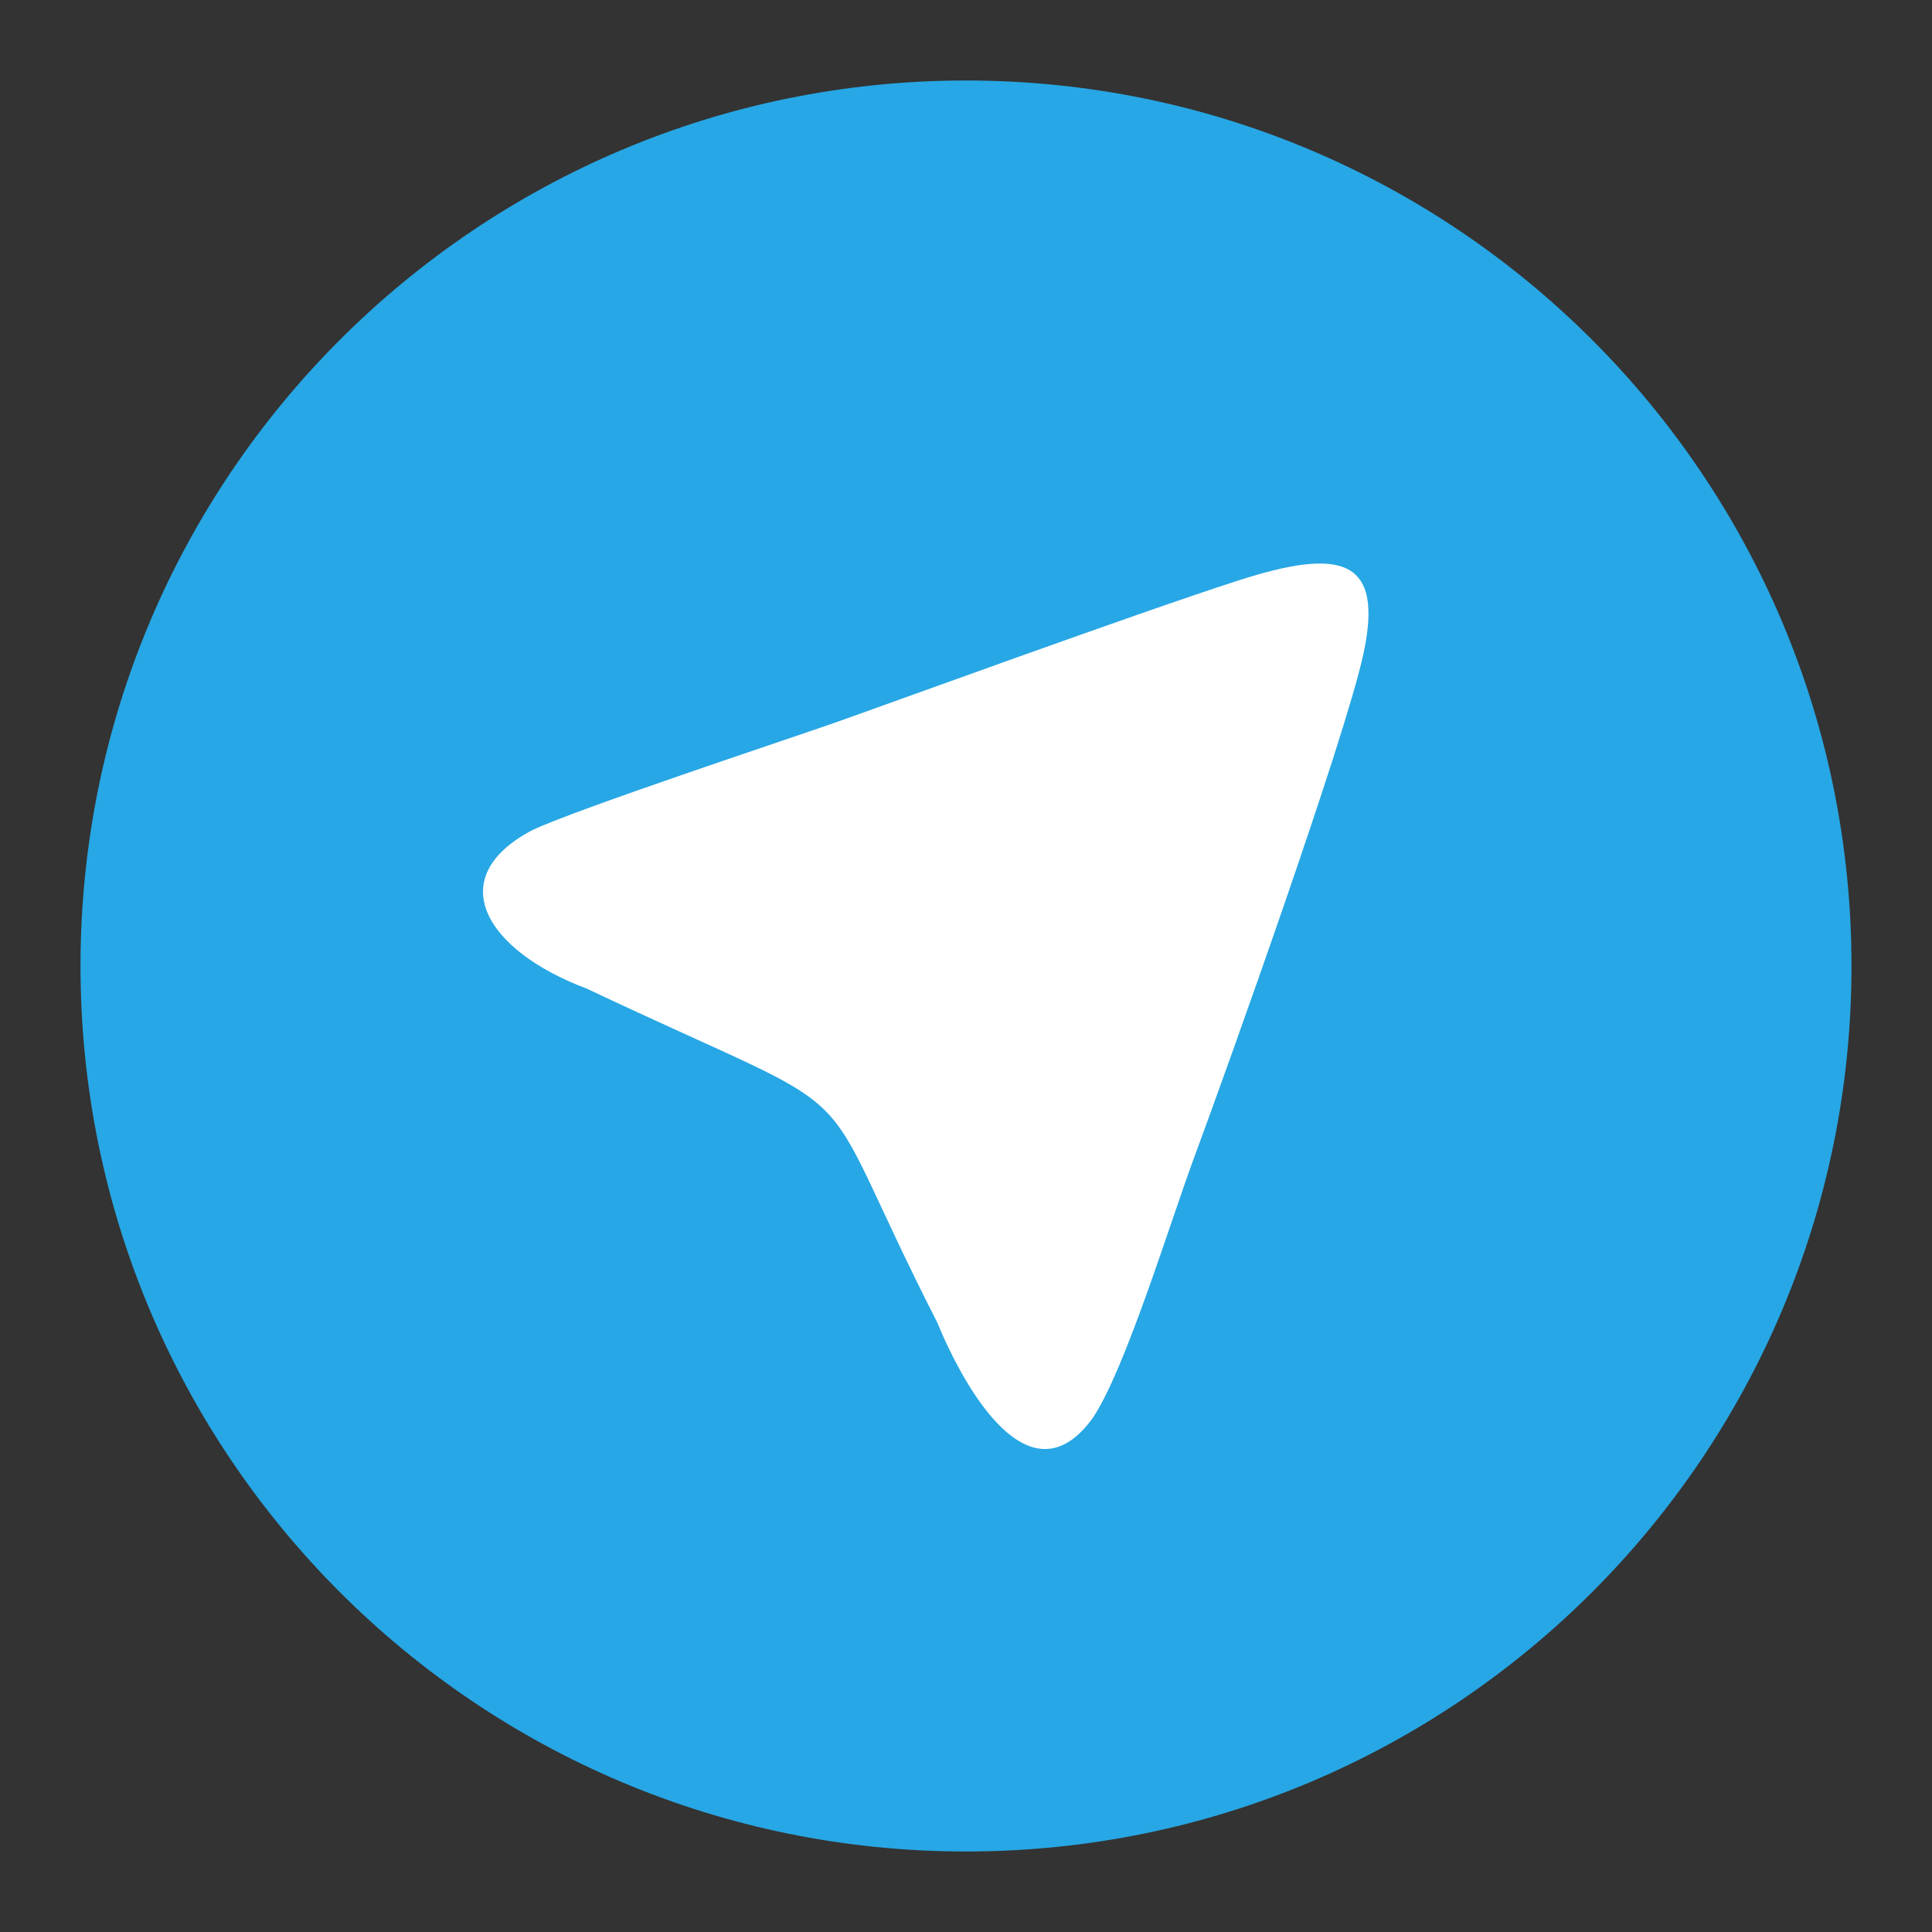
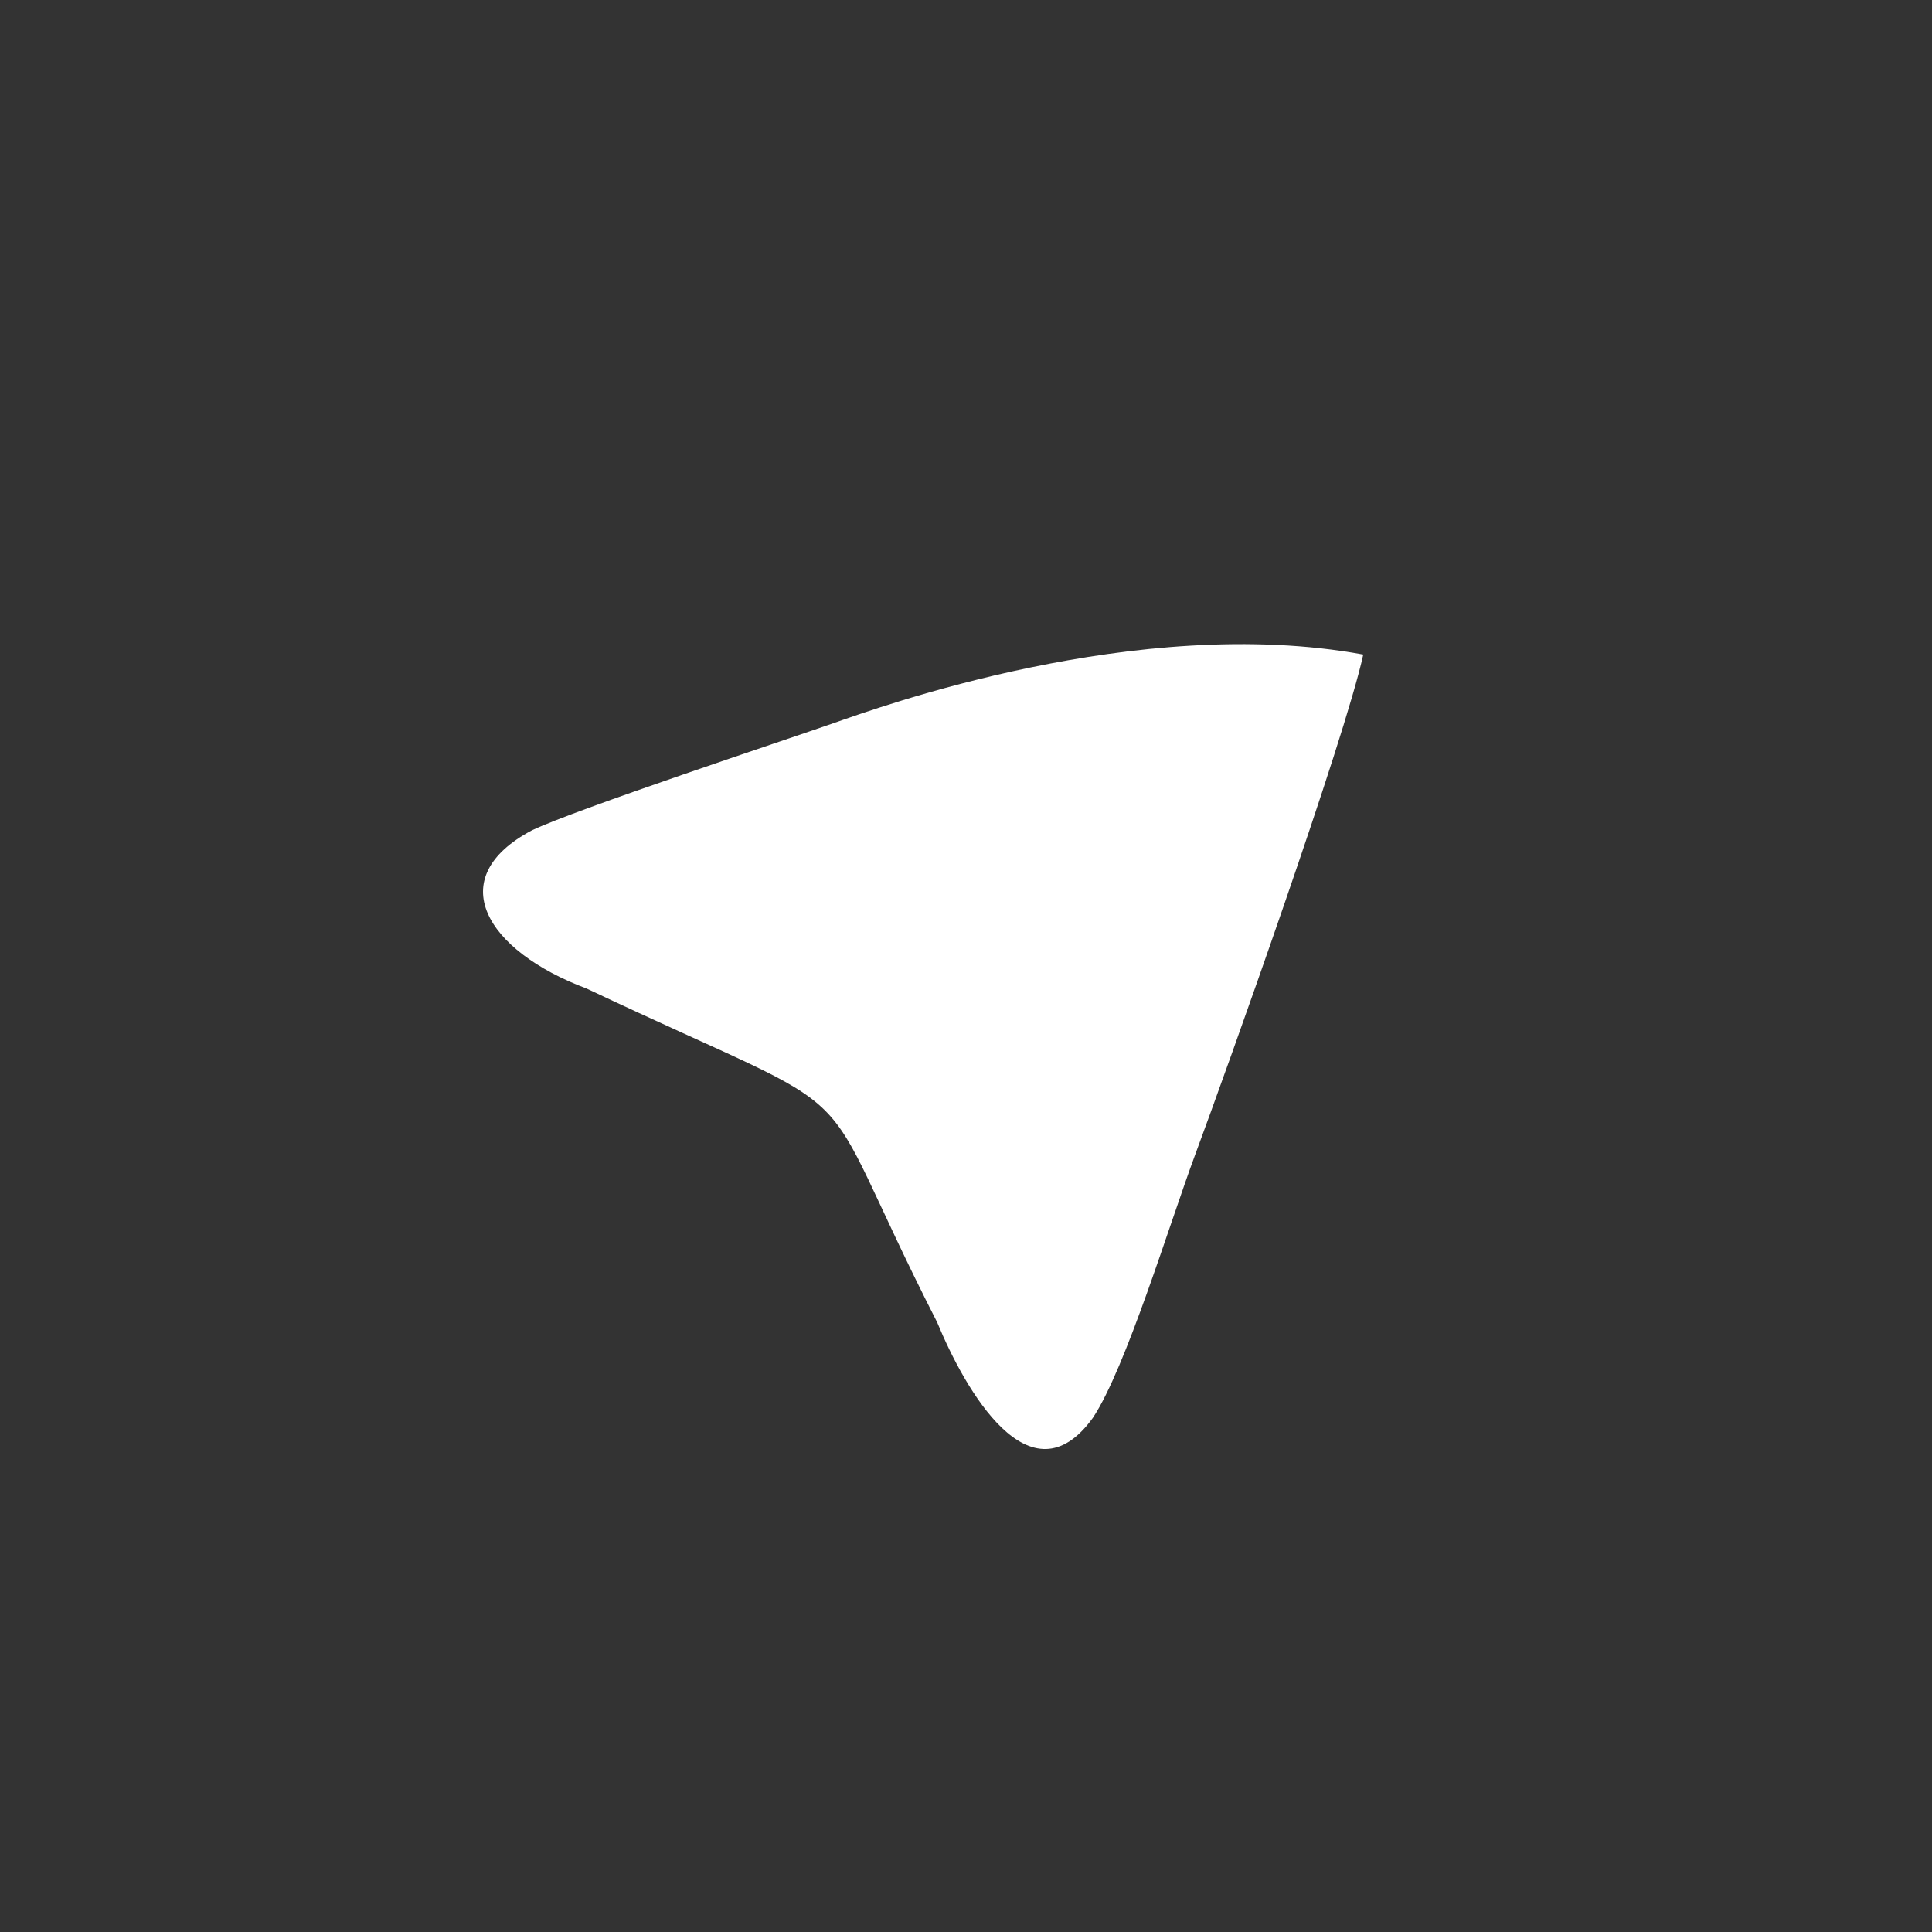
<svg xmlns="http://www.w3.org/2000/svg" width="24" height="24" viewBox="0 0 24 24" fill="none">
  <rect x="0" y="0" width="24" height="24" fill="#333333" stroke="none" />
-   <path d="M23 12C23 18.075 18.075 23 12 23C5.925 23 1 18.075 1 12C1 5.925 5.925 1 12 1C18.075 1 23 5.925 23 12Z" fill="#27A7E5" />
-   <path d="M14.845 14.349C15.243 13.277 16.701 9.201 16.935 8.131C17.2 6.923 16.646 6.805 15.386 7.21C14.126 7.615 10.894 8.795 10.35 8.985C9.806 9.176 7.158 10.052 6.609 10.314C5.488 10.906 6.033 11.81 7.287 12.28C11.034 14.052 9.97 13.149 11.642 16.427C11.987 17.264 12.798 18.691 13.576 17.613C13.985 16.999 14.532 15.192 14.845 14.349Z" fill="white" />
+   <path d="M14.845 14.349C15.243 13.277 16.701 9.201 16.935 8.131C14.126 7.615 10.894 8.795 10.35 8.985C9.806 9.176 7.158 10.052 6.609 10.314C5.488 10.906 6.033 11.81 7.287 12.28C11.034 14.052 9.97 13.149 11.642 16.427C11.987 17.264 12.798 18.691 13.576 17.613C13.985 16.999 14.532 15.192 14.845 14.349Z" fill="white" />
</svg>